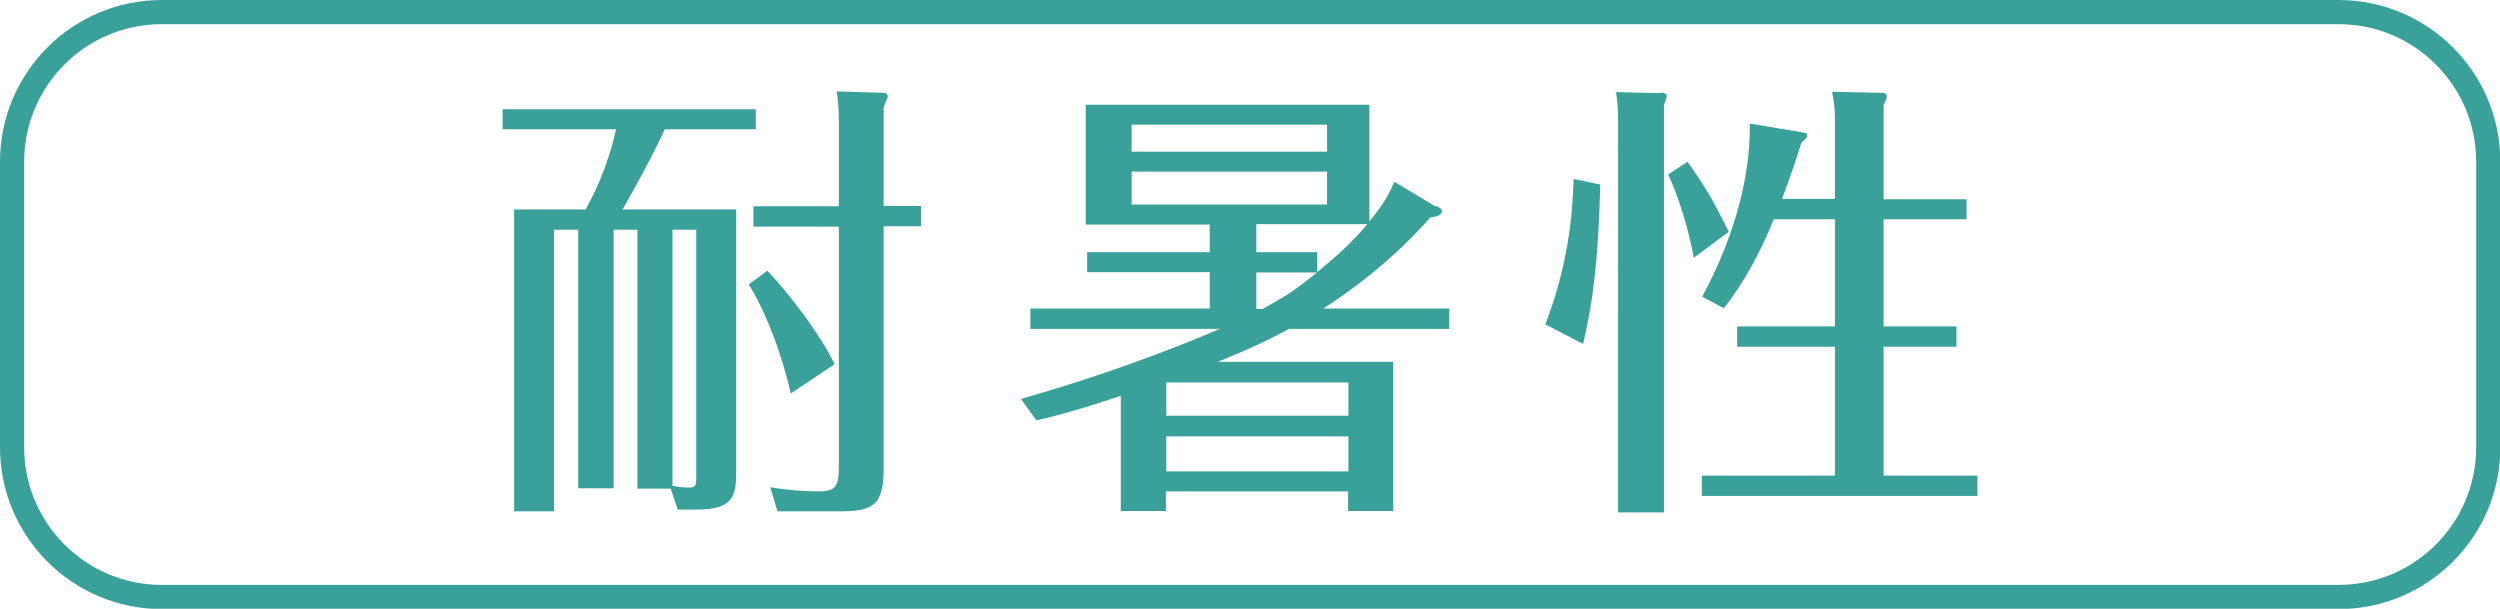
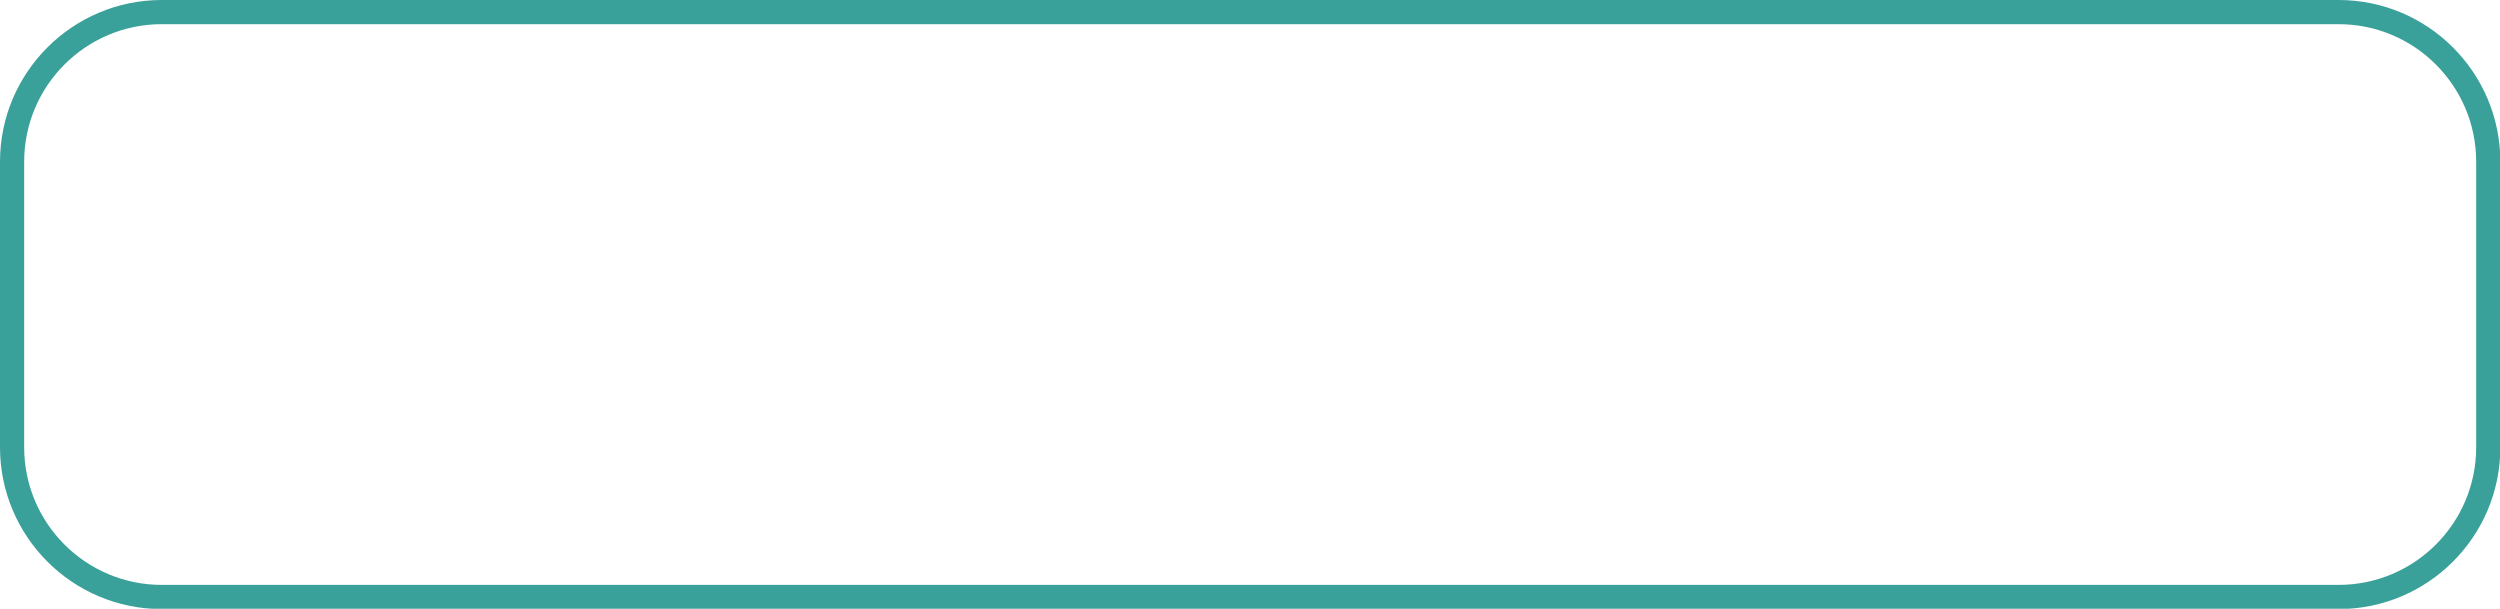
<svg xmlns="http://www.w3.org/2000/svg" id="_レイヤー_2" viewBox="0 0 71.38 17.38">
  <defs>
    <style>.cls-1{fill:#39a09a;}</style>
  </defs>
  <g id="_1">
    <g>
      <g>
-         <path class="cls-1" d="M21.02,5.98v7.49c0,.7-.08,1.08-1.14,1.08h-.53l-.2-.6h-.95V6.56h-.68v7.38h-1.01V6.56h-.69V14.6h-1.14V5.98h2.04c.42-.74,.72-1.59,.87-2.29h-3.24v-.57h7.23v.57h-2.6c-.25,.57-.95,1.87-1.21,2.29h3.25Zm-1.82,7.89c.14,.03,.3,.05,.47,.05,.21,0,.21-.06,.21-.36V6.56h-.68v7.31Zm3.38-2.63c-.1-.46-.48-1.94-1.2-3.12l.53-.39c.61,.64,1.51,1.81,1.92,2.67l-1.26,.84Zm3.72-5.36v.58h-1.07v6.93c0,1.08-.34,1.21-1.3,1.21h-1.73l-.21-.69c.44,.08,.96,.12,1.4,.12,.47,0,.56-.16,.56-.68V6.47h-2.44v-.58h2.44V3.44c0-.47-.04-.66-.06-.83l1.34,.04c.09,0,.12,.07,.12,.1s-.07,.18-.12,.31v2.82h1.07Z" />
-         <path class="cls-1" d="M41.01,5.88c.09,.05,.16,.09,.16,.14,0,.12-.12,.16-.33,.19-.42,.47-1.42,1.55-3.06,2.6h3.6v.58h-4.58c-.88,.49-1.77,.83-2.03,.94h5.01v4.26h-1.29v-.56h-5.2v.56h-1.29v-3.29c-1.24,.42-1.95,.6-2.41,.7l-.44-.61c3.09-.88,5.25-1.82,5.68-2h-5.41v-.58h5.12v-1.04h-3.5v-.57h3.5v-.79h-3.54V2.99h8.1v3.33c.42-.51,.56-.78,.71-1.13l1.17,.7Zm-3.12-1.55v-.77h-5.58v.77h5.58Zm-5.58,.57v.94h5.58v-.94h-5.58Zm6.19,6.97v-.95h-5.2v.95h5.2Zm0,1.59v-1h-5.2v1h5.2Zm-2.63-7.05v.79h1.74v.57c.55-.46,.94-.79,1.43-1.37h-3.17Zm.18,2.41c.7-.39,.87-.49,1.55-1.04h-1.73v1.04h.18Z" />
-         <path class="cls-1" d="M45.69,5.27c-.05,2.08-.2,3.34-.49,4.55l-1.08-.56c.64-1.64,.78-3.08,.81-4.15l.77,.16Zm1.73-2.63s.17,0,.17,.1c0,.07-.05,.18-.08,.25V14.63h-1.31V3.42c0-.43-.04-.64-.06-.79l1.29,.03Zm.94,4.72c-.12-.71-.42-1.72-.73-2.38l.55-.36c.4,.55,.74,1.09,1.18,2l-1,.74Zm2.29-1.11c-.57,1.4-1.12,2.15-1.43,2.55l-.62-.33c.81-1.48,1.39-3.28,1.36-4.94l1.51,.25c.08,.01,.13,.03,.13,.09s-.04,.09-.17,.21c-.1,.34-.29,.91-.55,1.6h1.51V3.43c0-.44-.05-.64-.08-.81l1.4,.03c.09,0,.16,.01,.16,.1,0,.08-.05,.17-.09,.25v2.69h2.37v.57h-2.37v3.06h2.08v.58h-2.08v3.68h2.68v.58h-7.87v-.58h3.8v-3.68h-2.79v-.58h2.79v-3.06h-1.74Z" />
-       </g>
+         </g>
      <path class="cls-1" d="M66.77,.69c2.17,0,3.93,1.76,3.93,3.93V12.77c0,2.17-1.76,3.93-3.93,3.93H4.62c-2.17,0-3.93-1.76-3.93-3.93V4.62C.69,2.45,2.45,.69,4.62,.69h62.15m0-.69H4.62C2.07,0,0,2.07,0,4.62V12.77c0,2.55,2.07,4.62,4.62,4.62h62.15c2.55,0,4.62-2.07,4.62-4.62V4.62c0-2.55-2.07-4.62-4.62-4.62h0Z" />
    </g>
  </g>
</svg>